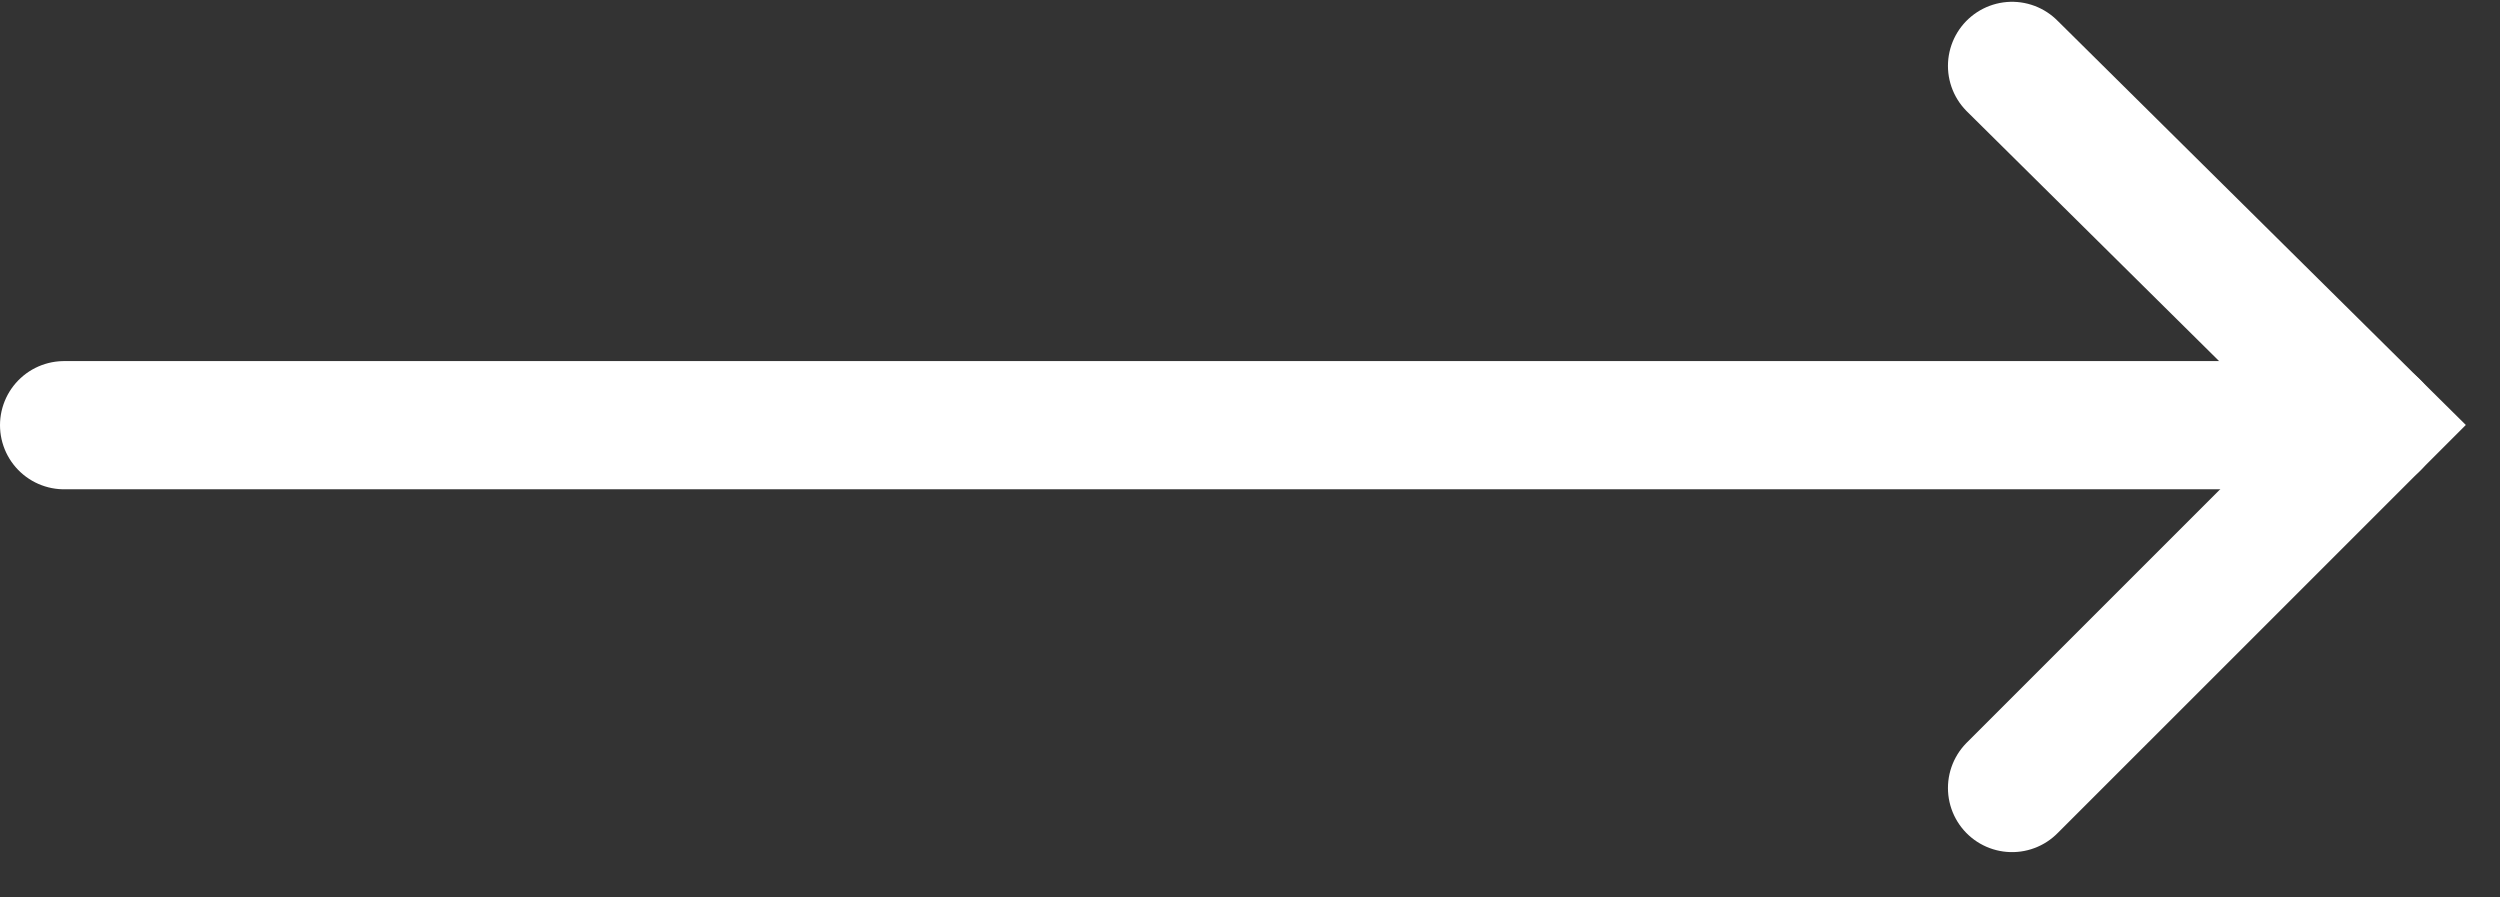
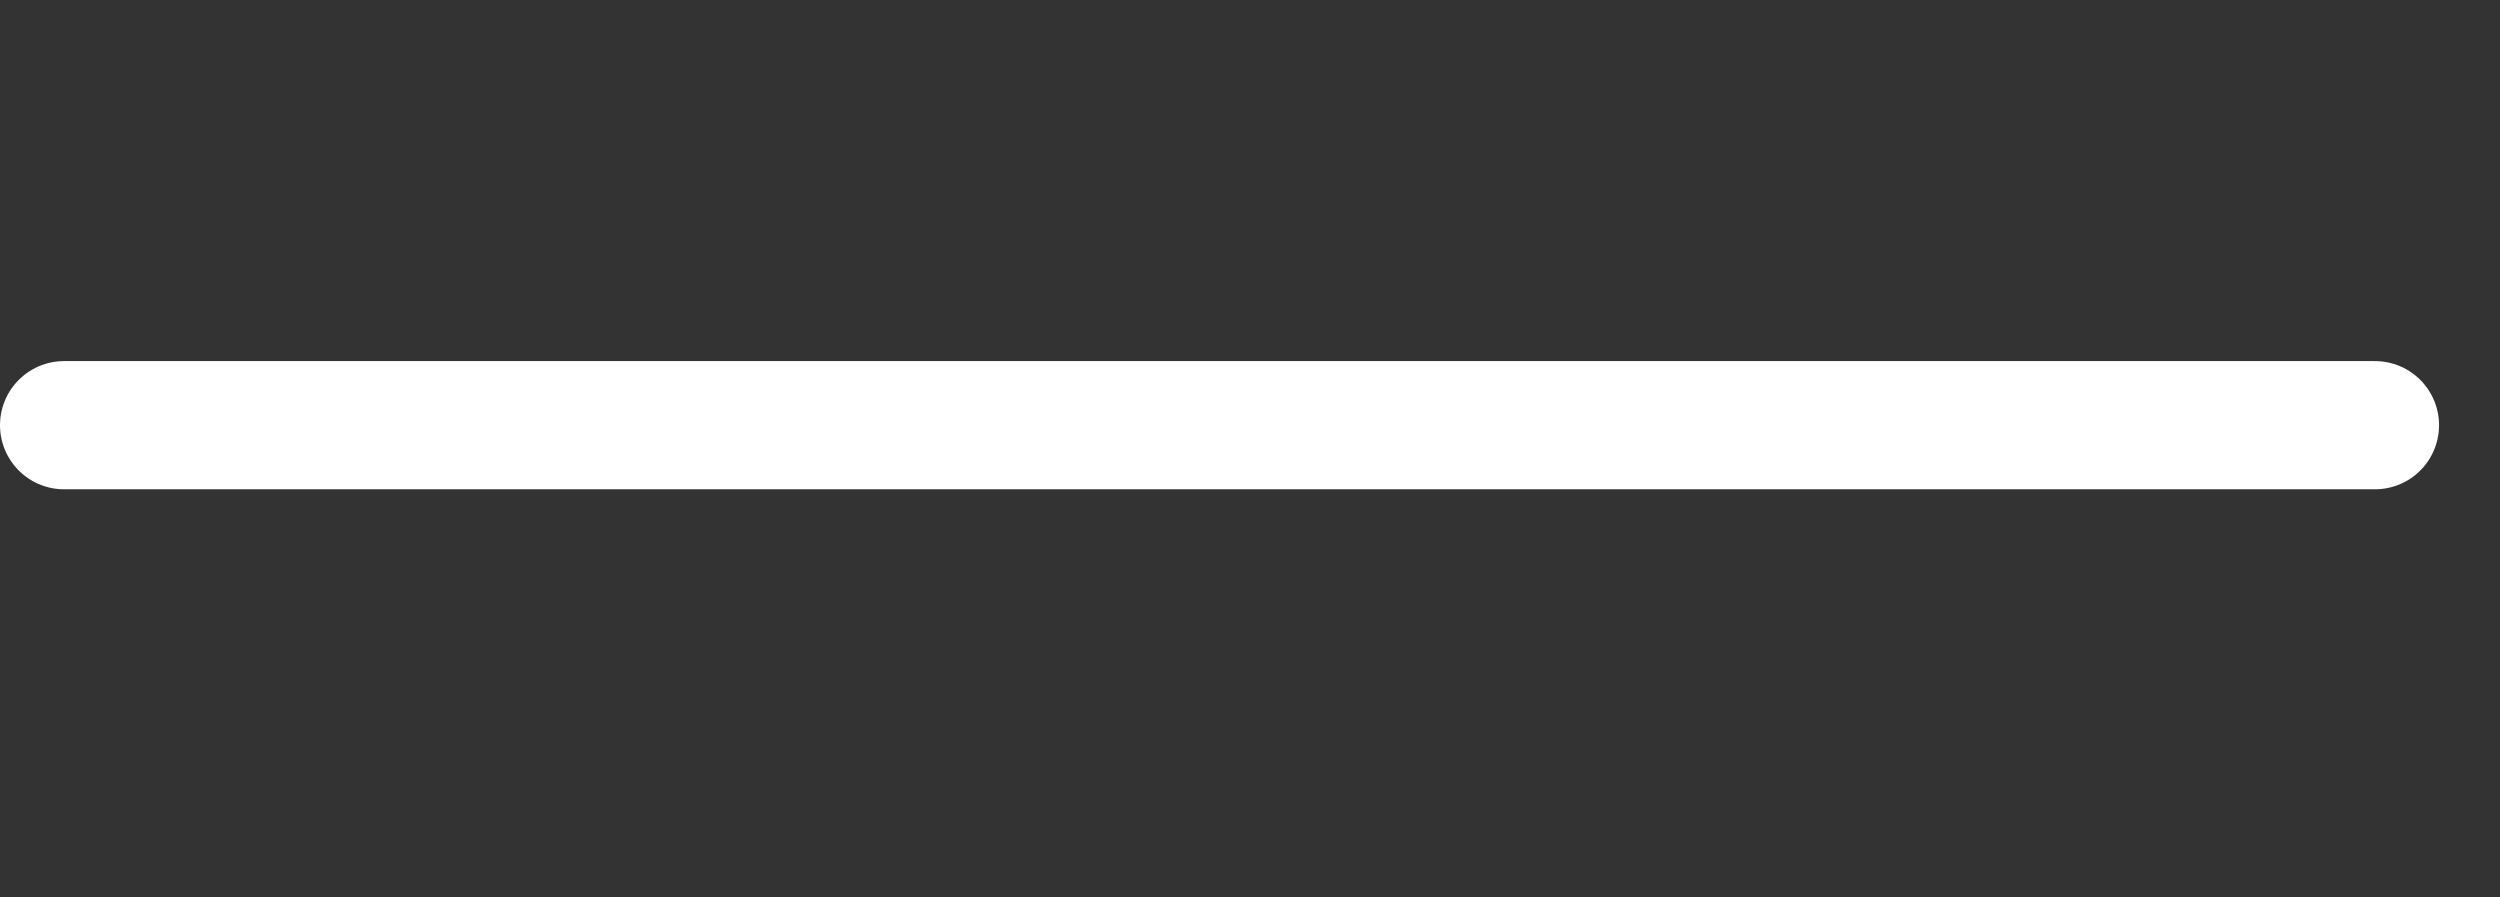
<svg xmlns="http://www.w3.org/2000/svg" width="39" height="14" viewBox="0 0 39 14" fill="none">
  <rect x="0" y="0" width="39" height="14" fill="#333333" stroke="none" />
  <path d="M1 6.633H37.049" stroke="white" stroke-width="2" stroke-linecap="round" />
-   <path d="M31.388 1.028L37.049 6.633L31.388 12.293" stroke="white" stroke-width="2" stroke-linecap="round" />
</svg>